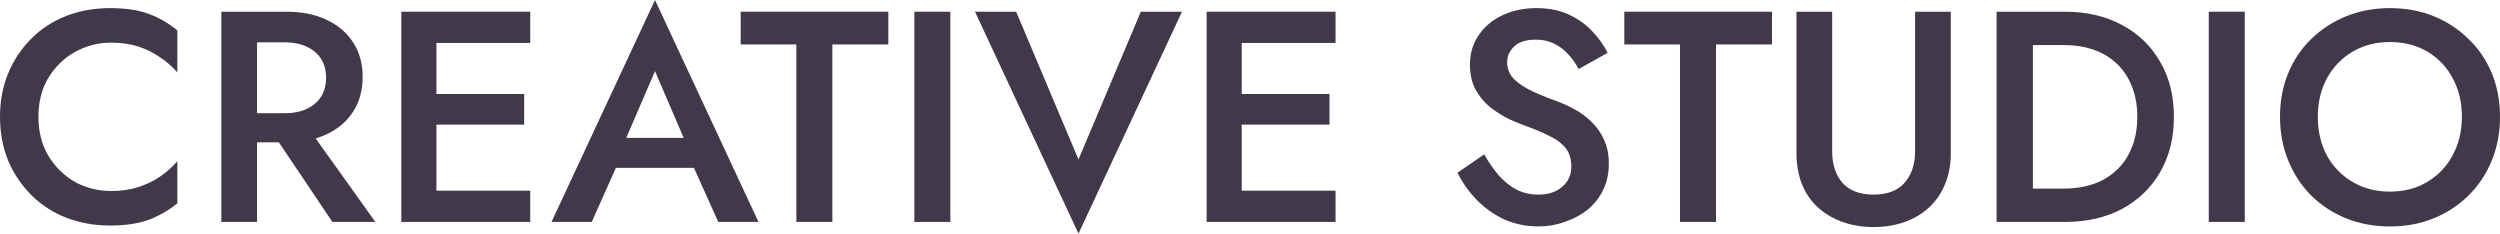
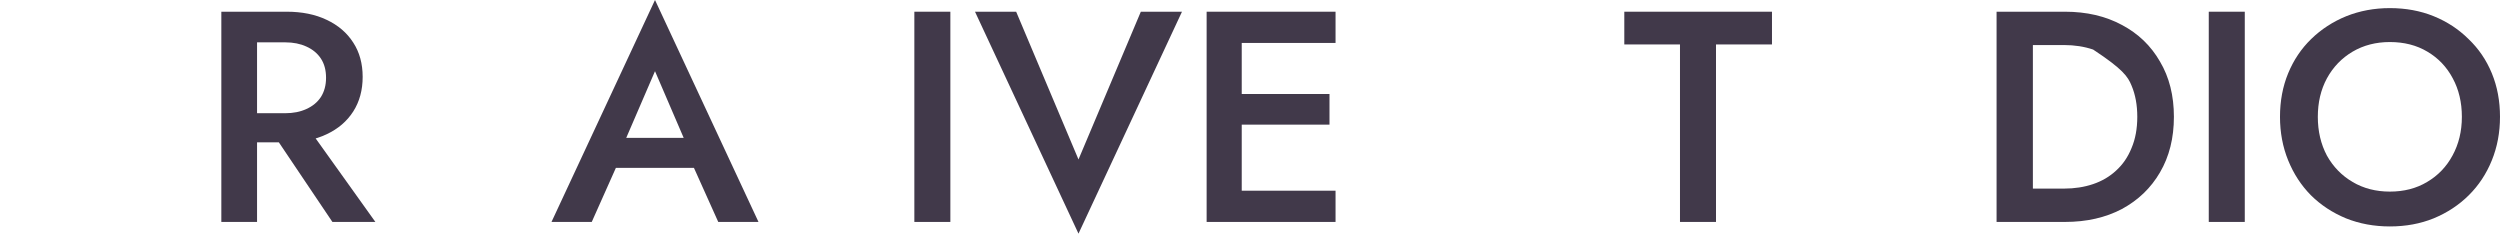
<svg xmlns="http://www.w3.org/2000/svg" width="428" height="40" viewBox="0 0 428 40" fill="none">
-   <path d="M6.58 20C6.58 17.429 7.15 15.201 8.289 13.316C9.464 11.397 10.983 9.923 12.848 8.895C14.748 7.832 16.803 7.301 19.014 7.301C20.741 7.301 22.295 7.524 23.677 7.969C25.058 8.415 26.302 9.032 27.407 9.82C28.547 10.574 29.531 11.431 30.36 12.391V5.193C28.84 3.959 27.2 3.016 25.438 2.365C23.677 1.714 21.466 1.388 18.806 1.388C16.147 1.388 13.66 1.834 11.346 2.725C9.066 3.616 7.081 4.901 5.388 6.581C3.696 8.261 2.366 10.248 1.399 12.545C0.466 14.807 0 17.292 0 20C0 22.708 0.466 25.21 1.399 27.506C2.366 29.769 3.696 31.739 5.388 33.419C7.081 35.099 9.066 36.384 11.346 37.275C13.66 38.166 16.147 38.612 18.806 38.612C21.466 38.612 23.677 38.286 25.438 37.635C27.2 36.984 28.84 36.041 30.36 34.807V27.609C29.531 28.569 28.547 29.443 27.407 30.231C26.302 30.985 25.058 31.585 23.677 32.031C22.295 32.476 20.741 32.699 19.014 32.699C16.803 32.699 14.748 32.185 12.848 31.157C10.983 30.094 9.464 28.603 8.289 26.684C7.15 24.764 6.58 22.536 6.58 20Z" fill="#41394A" />
  <path d="M45.354 20.823L56.907 37.995H64.264L51.985 20.823H45.354ZM37.893 2.005V37.995H44.007V2.005H37.893ZM41.52 7.249H48.825C50.206 7.249 51.415 7.489 52.451 7.969C53.522 8.449 54.351 9.135 54.938 10.026C55.525 10.917 55.819 12.014 55.819 13.316C55.819 14.584 55.525 15.681 54.938 16.607C54.351 17.498 53.522 18.183 52.451 18.663C51.415 19.143 50.206 19.383 48.825 19.383H41.52V24.37H49.084C51.709 24.37 53.988 23.907 55.922 22.982C57.891 22.057 59.411 20.754 60.482 19.075C61.552 17.395 62.088 15.424 62.088 13.162C62.088 10.9 61.552 8.946 60.482 7.301C59.411 5.621 57.891 4.319 55.922 3.393C53.988 2.468 51.709 2.005 49.084 2.005H41.52V7.249Z" fill="#41394A" />
-   <path d="M72.487 37.995H90.775V32.648H72.487V37.995ZM72.487 7.352H90.775V2.005H72.487V7.352ZM72.487 21.337H89.739V16.093H72.487V21.337ZM68.705 2.005V37.995H74.715V2.005H68.705Z" fill="#41394A" />
  <path d="M102.655 28.74H121.824L120.632 23.599H103.794L102.655 28.74ZM112.136 12.185L117.886 25.553L118.042 27.044L122.964 37.995H129.854L112.136 0L94.417 37.995H101.308L106.333 26.735L106.437 25.398L112.136 12.185Z" fill="#41394A" />
-   <path d="M126.804 7.609H136.336V37.995H142.502V7.609H152.086V2.005H126.804V7.609Z" fill="#41394A" />
  <path d="M156.537 2.005V37.995H162.702V2.005H156.537Z" fill="#41394A" />
  <path d="M184.637 27.301L173.965 2.005H166.919L184.637 40L202.356 2.005H195.31L184.637 27.301Z" fill="#41394A" />
  <path d="M210.357 37.995H228.645V32.648H210.357V37.995ZM210.357 7.352H228.645V2.005H210.357V7.352ZM210.357 21.337H227.609V16.093H210.357V21.337ZM206.575 2.005V37.995H212.584V2.005H206.575Z" fill="#41394A" />
-   <path d="M254.088 26.427L249.529 29.563C250.323 31.208 251.394 32.733 252.741 34.139C254.088 35.544 255.659 36.675 257.455 37.532C259.286 38.355 261.272 38.766 263.413 38.766C264.968 38.766 266.453 38.509 267.869 37.995C269.32 37.515 270.615 36.83 271.755 35.938C272.894 35.013 273.792 33.882 274.449 32.545C275.105 31.208 275.433 29.7 275.433 28.021C275.433 26.444 275.157 25.073 274.604 23.907C274.086 22.742 273.378 21.731 272.48 20.874C271.582 19.983 270.58 19.246 269.475 18.663C268.404 18.081 267.334 17.601 266.263 17.224C264.329 16.538 262.757 15.87 261.548 15.219C260.339 14.567 259.441 13.882 258.854 13.162C258.302 12.408 258.025 11.568 258.025 10.643C258.025 9.614 258.423 8.723 259.217 7.969C260.011 7.181 261.255 6.787 262.947 6.787C264.156 6.787 265.209 7.027 266.107 7.506C267.04 7.952 267.852 8.569 268.542 9.357C269.233 10.111 269.803 10.934 270.252 11.825L275.226 9.049C274.604 7.781 273.741 6.564 272.635 5.398C271.565 4.233 270.235 3.273 268.646 2.519C267.057 1.765 265.192 1.388 263.051 1.388C260.875 1.388 258.923 1.799 257.196 2.622C255.504 3.41 254.157 4.542 253.155 6.015C252.154 7.455 251.653 9.135 251.653 11.054C251.653 12.733 251.981 14.173 252.637 15.373C253.293 16.538 254.122 17.532 255.124 18.355C256.126 19.143 257.179 19.811 258.284 20.36C259.39 20.874 260.391 21.285 261.289 21.594C262.809 22.142 264.139 22.708 265.279 23.291C266.453 23.839 267.368 24.524 268.024 25.347C268.681 26.135 269.009 27.198 269.009 28.535C269.009 29.94 268.491 31.088 267.454 31.979C266.418 32.871 265.071 33.316 263.413 33.316C262.032 33.316 260.788 33.042 259.683 32.494C258.578 31.911 257.559 31.105 256.627 30.077C255.729 29.015 254.882 27.798 254.088 26.427Z" fill="#41394A" />
  <path d="M278.081 7.609H287.613V37.995H293.779V7.609H303.363V2.005H278.081V7.609Z" fill="#41394A" />
-   <path d="M307.555 2.005V26.17C307.555 28.158 307.866 29.94 308.487 31.517C309.109 33.059 310.007 34.379 311.181 35.476C312.39 36.572 313.806 37.412 315.43 37.995C317.053 38.578 318.832 38.869 320.766 38.869C322.7 38.869 324.479 38.578 326.102 37.995C327.726 37.412 329.124 36.572 330.299 35.476C331.473 34.379 332.371 33.059 332.993 31.517C333.649 29.94 333.977 28.158 333.977 26.17V2.005H327.864V25.913C327.864 28.14 327.259 29.94 326.05 31.311C324.842 32.648 323.08 33.316 320.766 33.316C318.417 33.316 316.639 32.648 315.43 31.311C314.255 29.94 313.668 28.14 313.668 25.913V2.005H307.555Z" fill="#41394A" />
-   <path d="M341.813 2.005V37.995H348.03V2.005H341.813ZM353.522 37.995C357.218 37.995 360.464 37.258 363.262 35.784C366.06 34.276 368.236 32.185 369.79 29.512C371.379 26.804 372.173 23.633 372.173 20C372.173 16.367 371.379 13.213 369.79 10.54C368.236 7.832 366.06 5.741 363.262 4.267C360.464 2.759 357.218 2.005 353.522 2.005H345.595V7.712H353.366C355.163 7.712 356.82 7.969 358.34 8.483C359.86 8.997 361.172 9.769 362.278 10.797C363.417 11.825 364.298 13.111 364.92 14.653C365.576 16.195 365.904 17.978 365.904 20C365.904 22.022 365.576 23.805 364.92 25.347C364.298 26.89 363.417 28.175 362.278 29.203C361.172 30.231 359.86 31.003 358.34 31.517C356.82 32.031 355.163 32.288 353.366 32.288H345.595V37.995H353.522Z" fill="#41394A" />
+   <path d="M341.813 2.005V37.995H348.03V2.005H341.813ZM353.522 37.995C357.218 37.995 360.464 37.258 363.262 35.784C366.06 34.276 368.236 32.185 369.79 29.512C371.379 26.804 372.173 23.633 372.173 20C372.173 16.367 371.379 13.213 369.79 10.54C368.236 7.832 366.06 5.741 363.262 4.267C360.464 2.759 357.218 2.005 353.522 2.005H345.595V7.712H353.366C355.163 7.712 356.82 7.969 358.34 8.483C363.417 11.825 364.298 13.111 364.92 14.653C365.576 16.195 365.904 17.978 365.904 20C365.904 22.022 365.576 23.805 364.92 25.347C364.298 26.89 363.417 28.175 362.278 29.203C361.172 30.231 359.86 31.003 358.34 31.517C356.82 32.031 355.163 32.288 353.366 32.288H345.595V37.995H353.522Z" fill="#41394A" />
  <path d="M378.14 2.005V37.995H384.305V2.005H378.14Z" fill="#41394A" />
  <path d="M396.811 20C396.811 17.532 397.329 15.338 398.365 13.419C399.436 11.465 400.904 9.94 402.769 8.843C404.634 7.746 406.758 7.198 409.142 7.198C411.594 7.198 413.735 7.746 415.566 8.843C417.431 9.94 418.882 11.465 419.918 13.419C420.954 15.338 421.472 17.532 421.472 20C421.472 22.468 420.937 24.679 419.866 26.632C418.83 28.552 417.379 30.06 415.514 31.157C413.684 32.254 411.559 32.802 409.142 32.802C406.758 32.802 404.634 32.254 402.769 31.157C400.904 30.06 399.436 28.552 398.365 26.632C397.329 24.679 396.811 22.468 396.811 20ZM390.335 20C390.335 22.674 390.801 25.159 391.734 27.455C392.667 29.752 393.962 31.739 395.62 33.419C397.312 35.099 399.315 36.418 401.629 37.378C403.944 38.303 406.448 38.766 409.142 38.766C411.87 38.766 414.374 38.303 416.654 37.378C418.968 36.418 420.971 35.099 422.664 33.419C424.356 31.739 425.669 29.752 426.601 27.455C427.534 25.159 428 22.674 428 20C428 17.292 427.534 14.807 426.601 12.545C425.669 10.283 424.339 8.329 422.612 6.684C420.919 5.004 418.934 3.702 416.654 2.776C414.374 1.851 411.87 1.388 409.142 1.388C406.482 1.388 403.995 1.851 401.681 2.776C399.402 3.702 397.398 5.004 395.671 6.684C393.979 8.329 392.667 10.283 391.734 12.545C390.801 14.807 390.335 17.292 390.335 20Z" fill="#41394A" />
</svg>